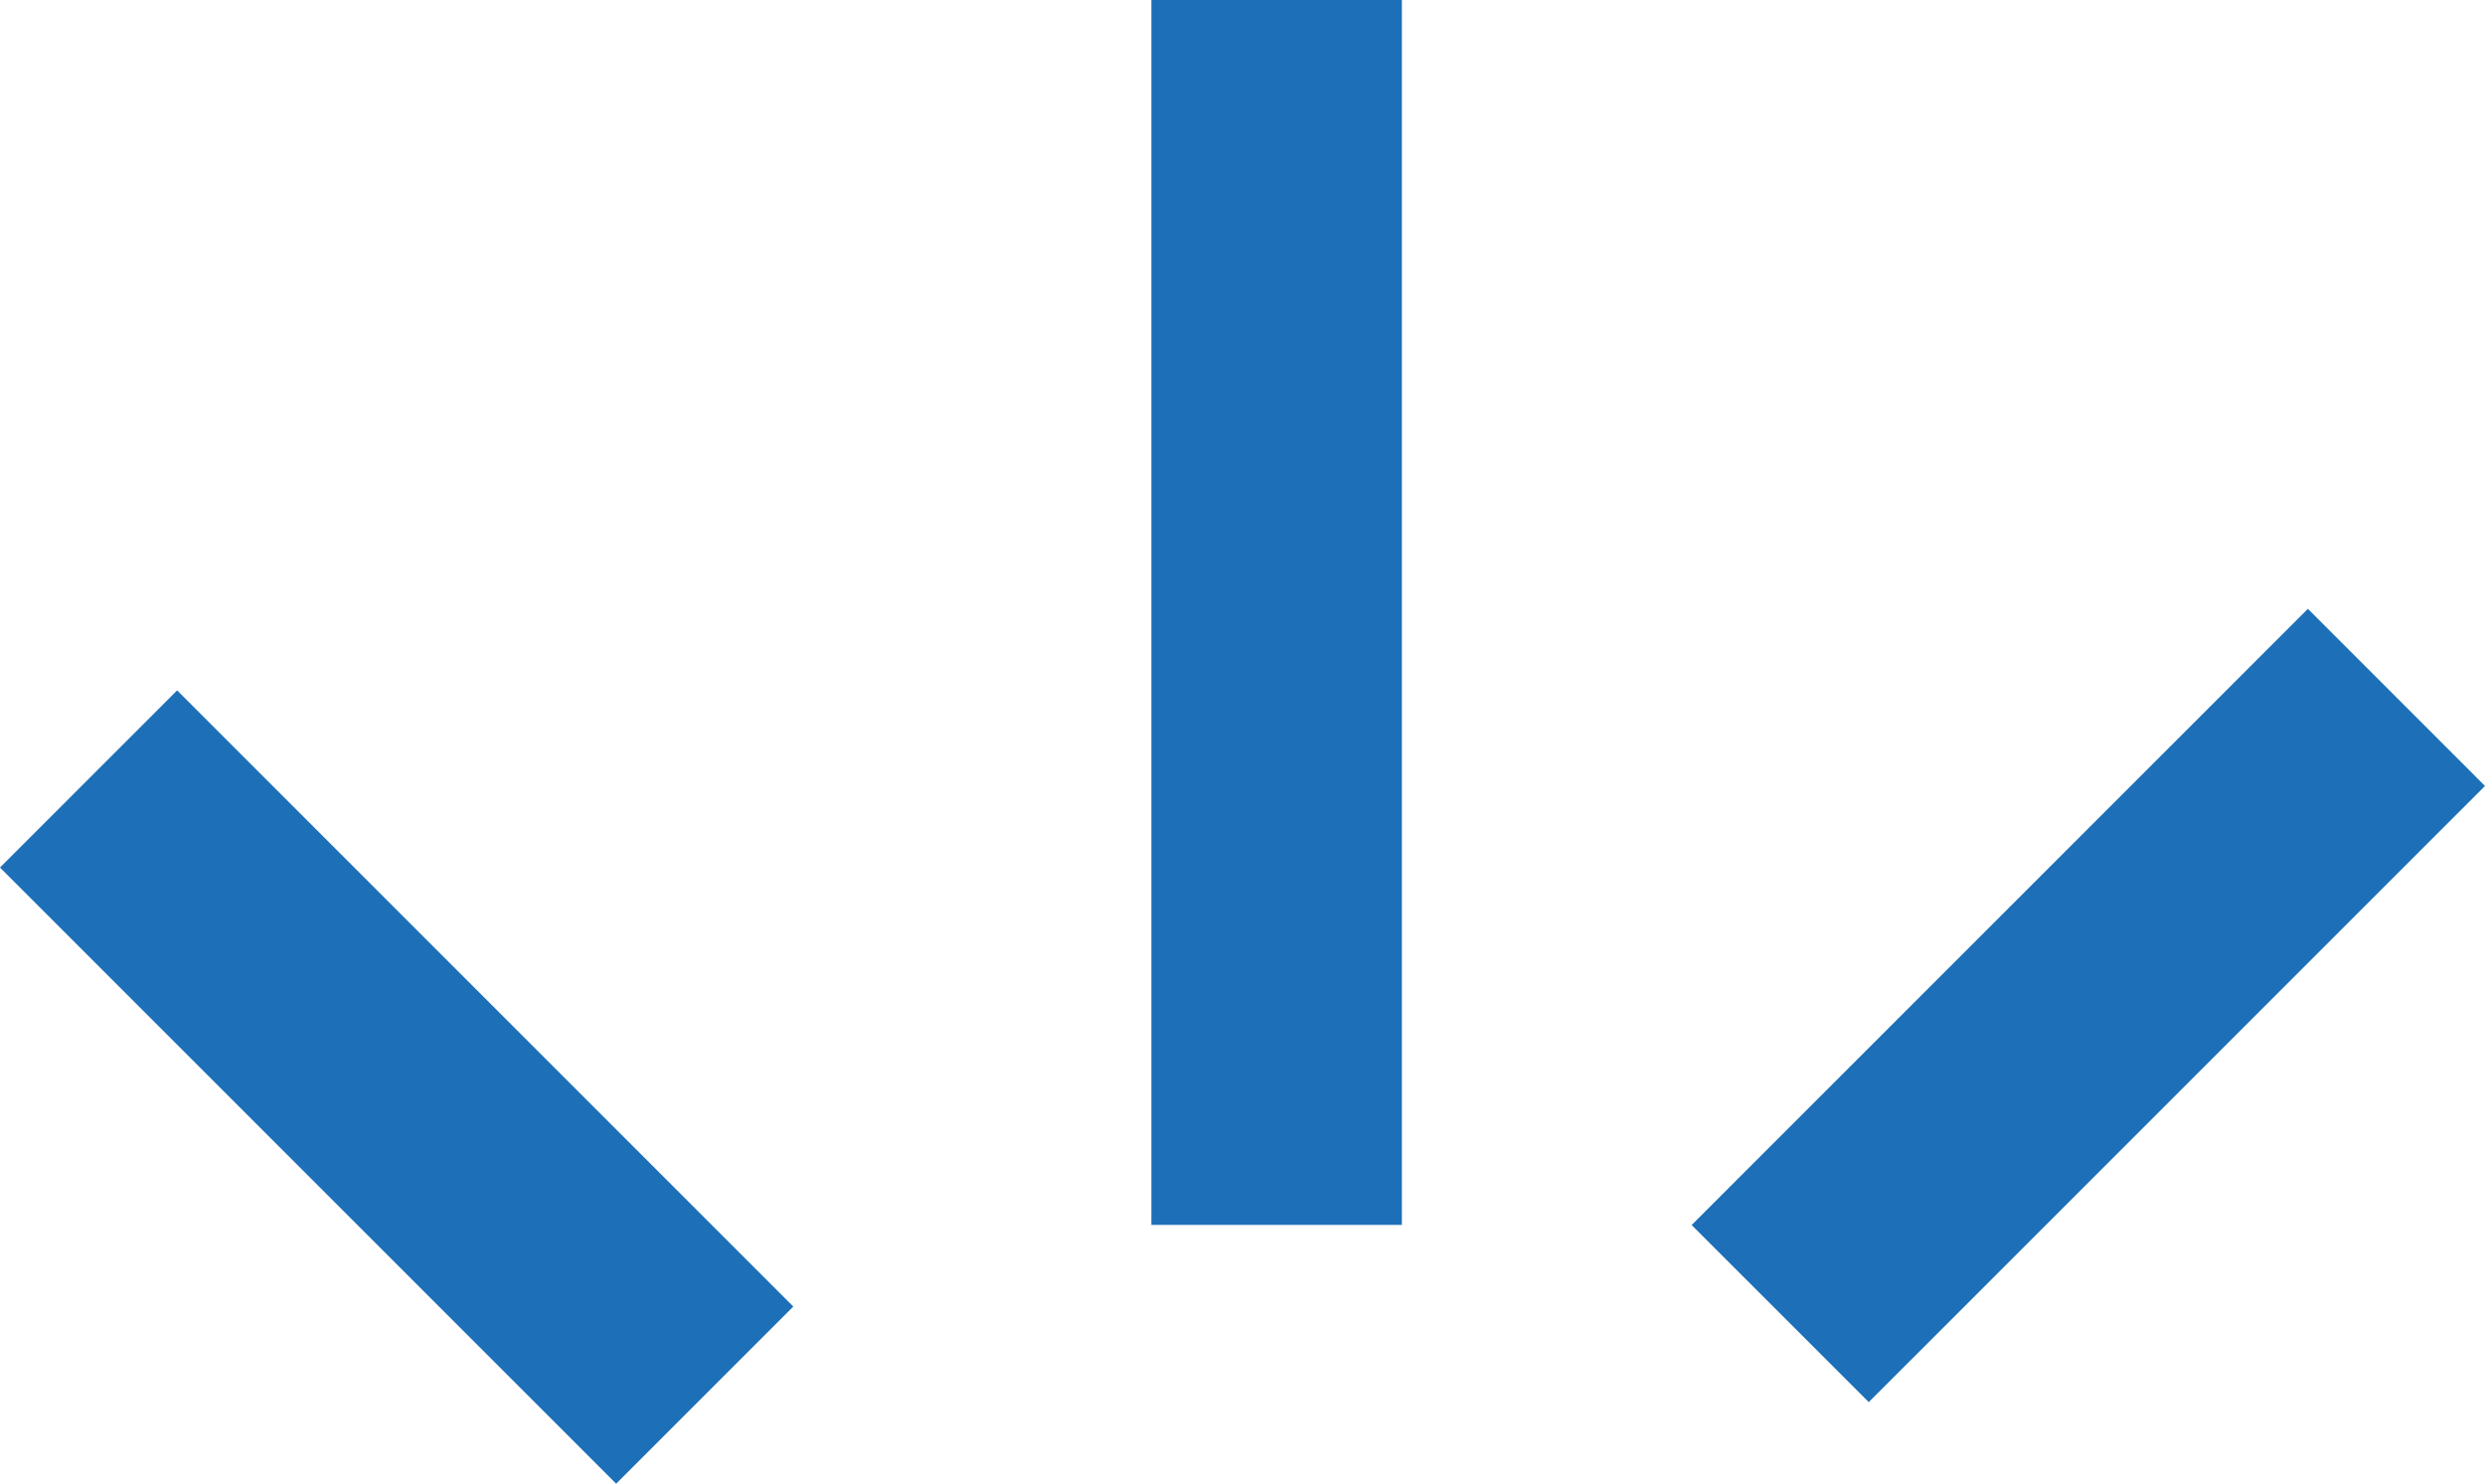
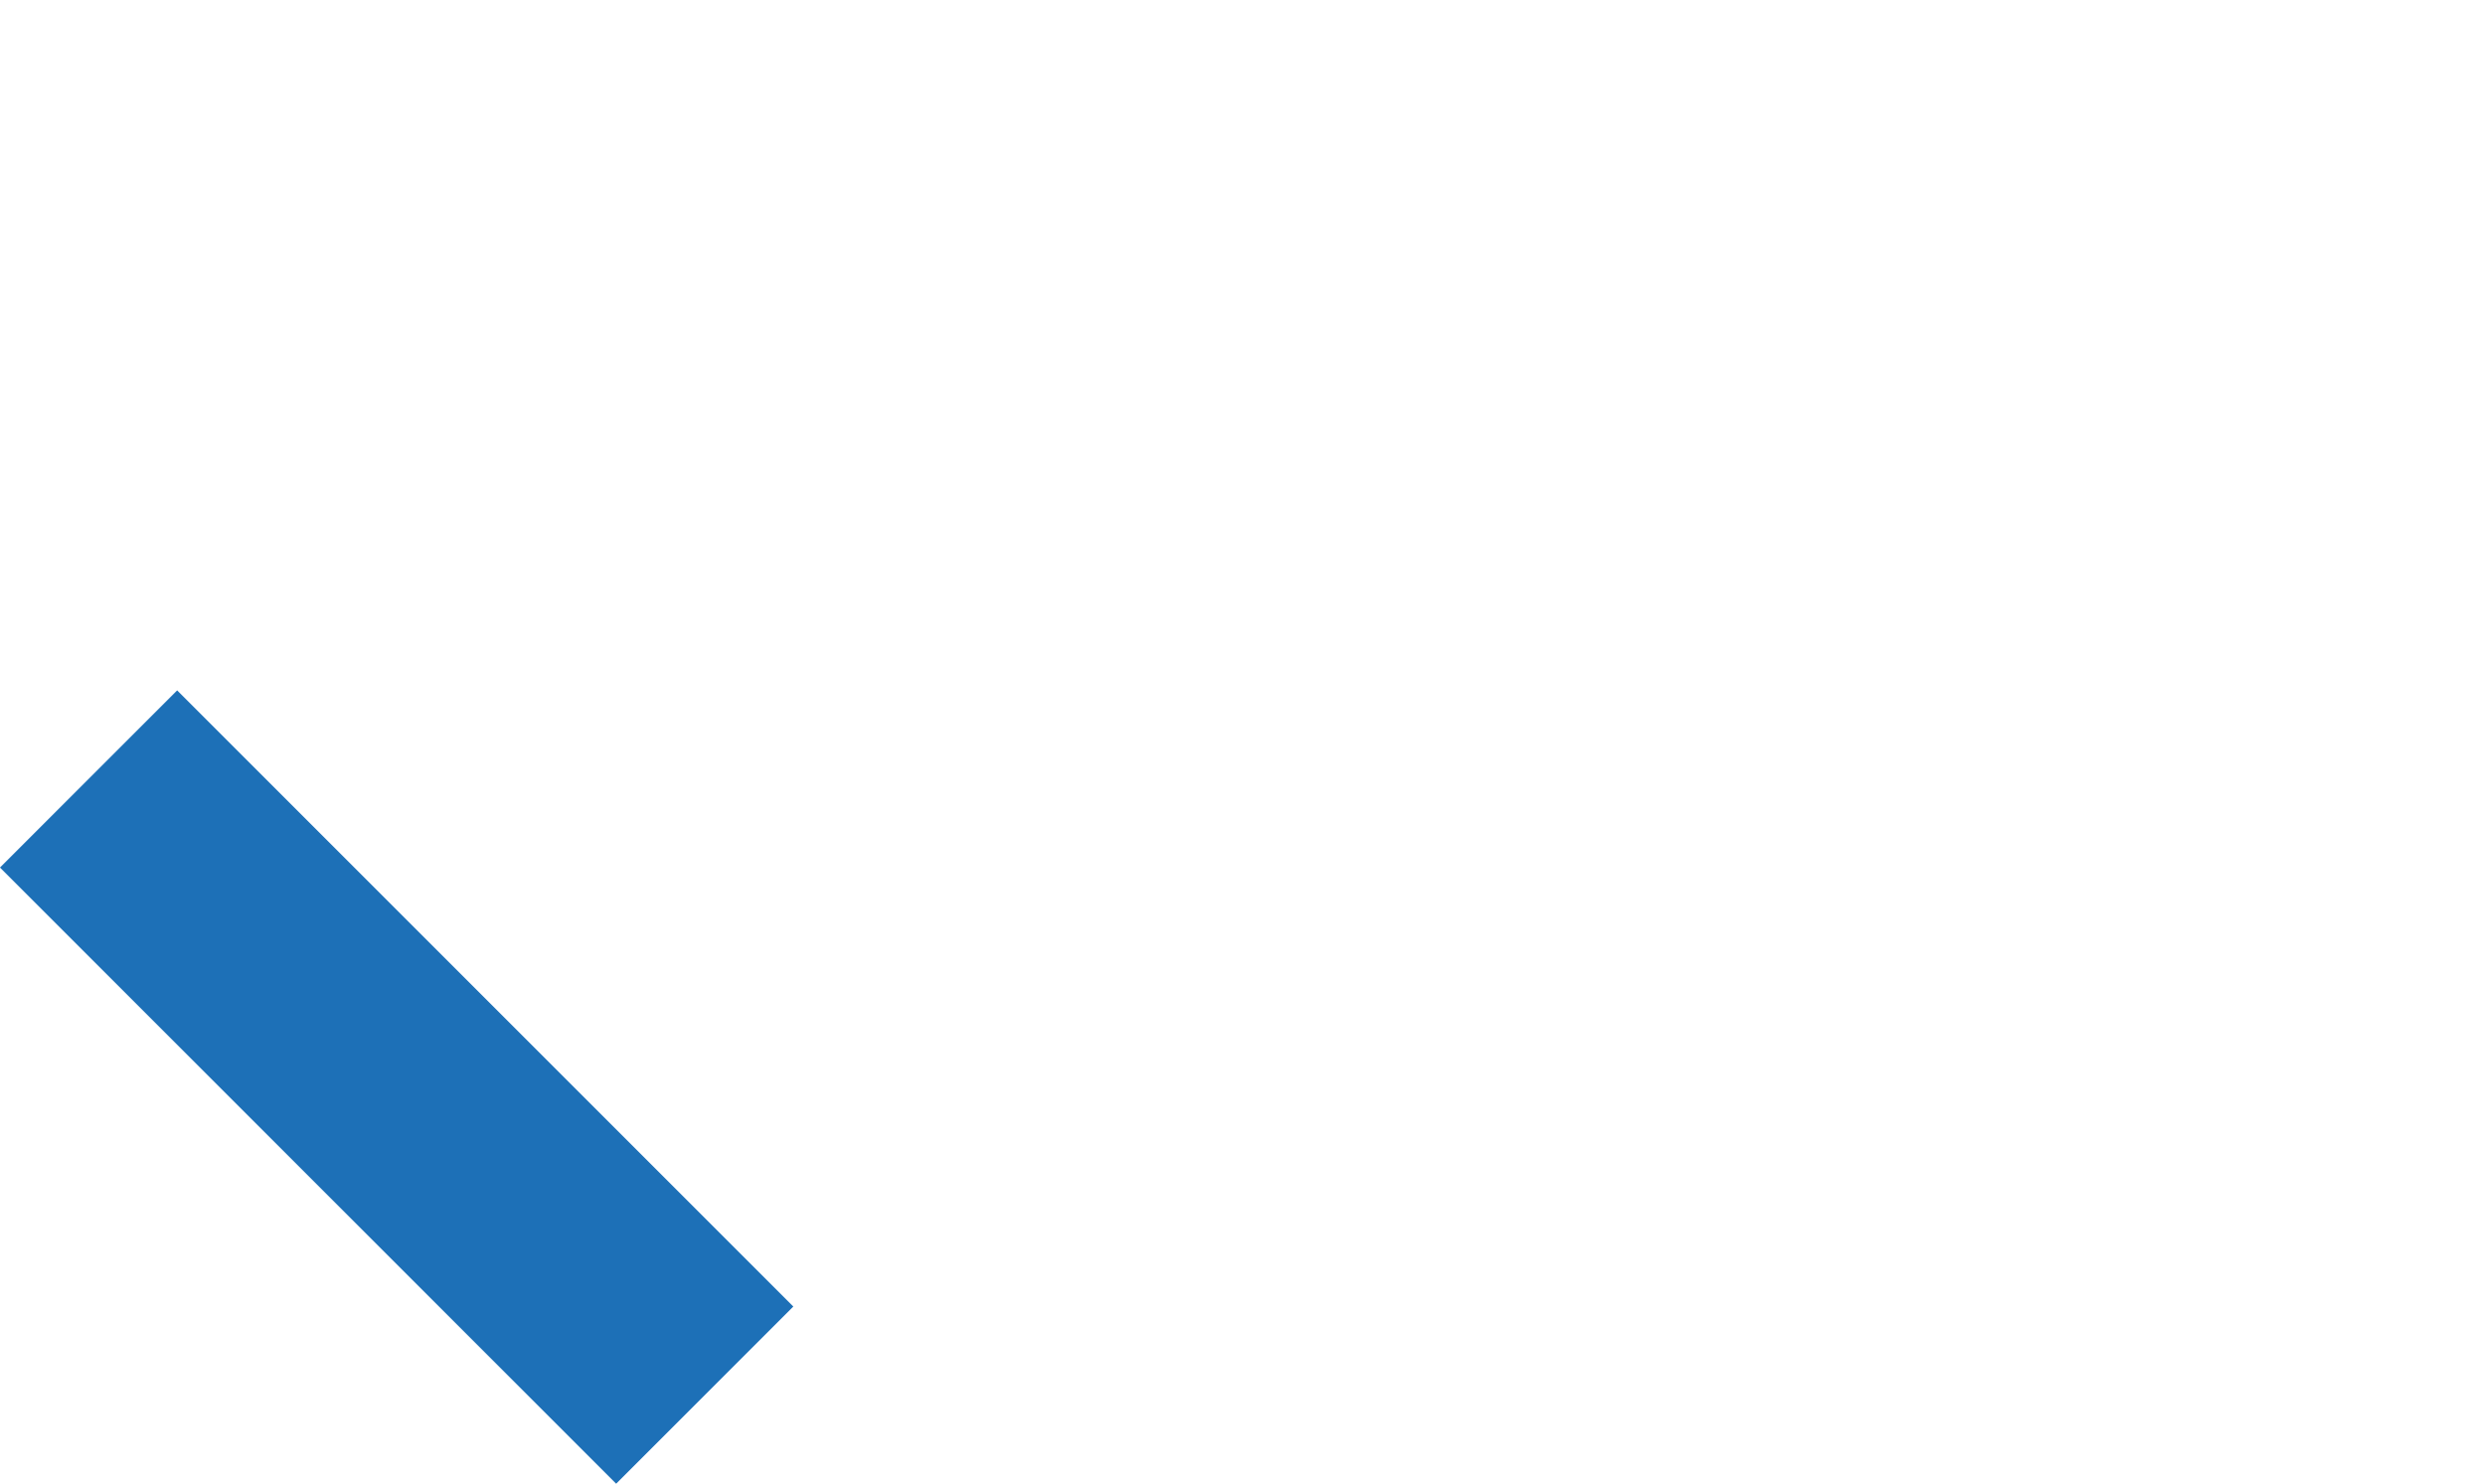
<svg xmlns="http://www.w3.org/2000/svg" viewBox="0 0 102.942 61.468">
  <g id="Слой_2" data-name="Слой 2">
    <g id="Слой_1-2" data-name="Слой 1">
      <rect x="11.243" y="26.984" width="10.379" height="36.098" transform="translate(-27.031 24.809) rotate(-45)" fill="#1d70b7" />
-       <polyline points="102.942 32.56 77.414 58.085 70.077 50.749 95.605 25.221" fill="#1d70b7" />
-       <rect x="47.696" width="10.377" height="50.743" fill="#1d70b7" />
    </g>
  </g>
</svg>